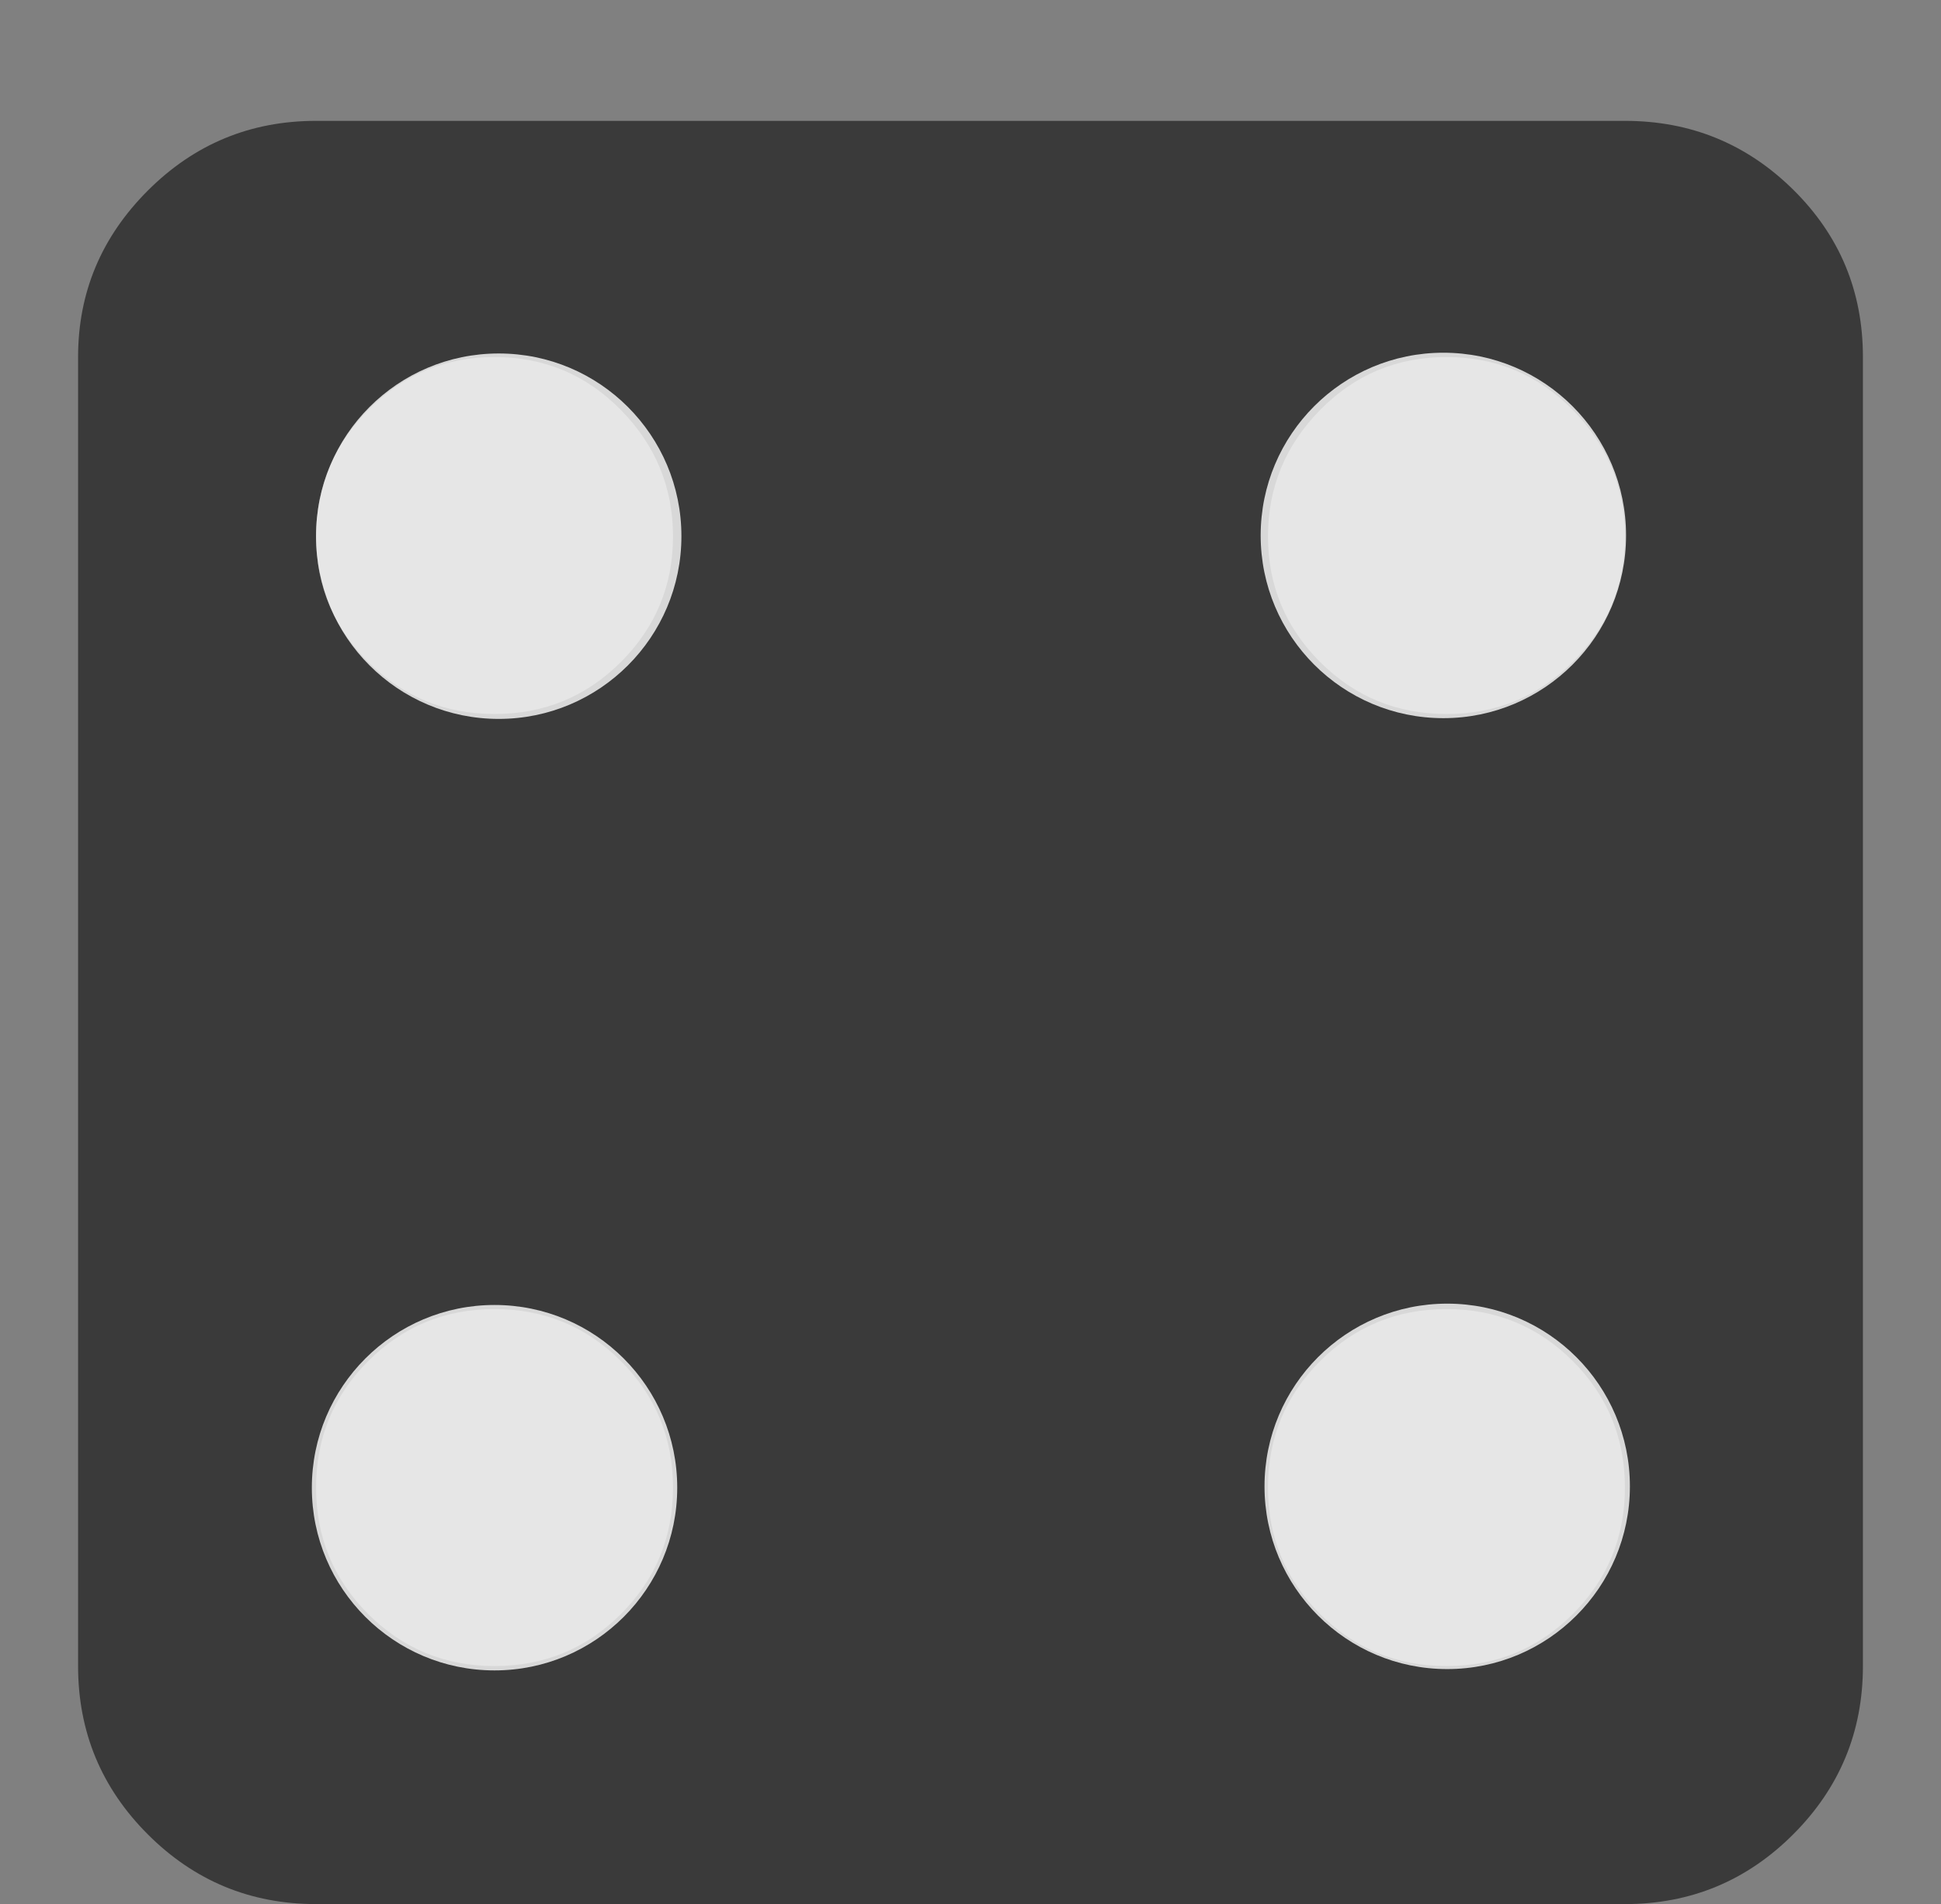
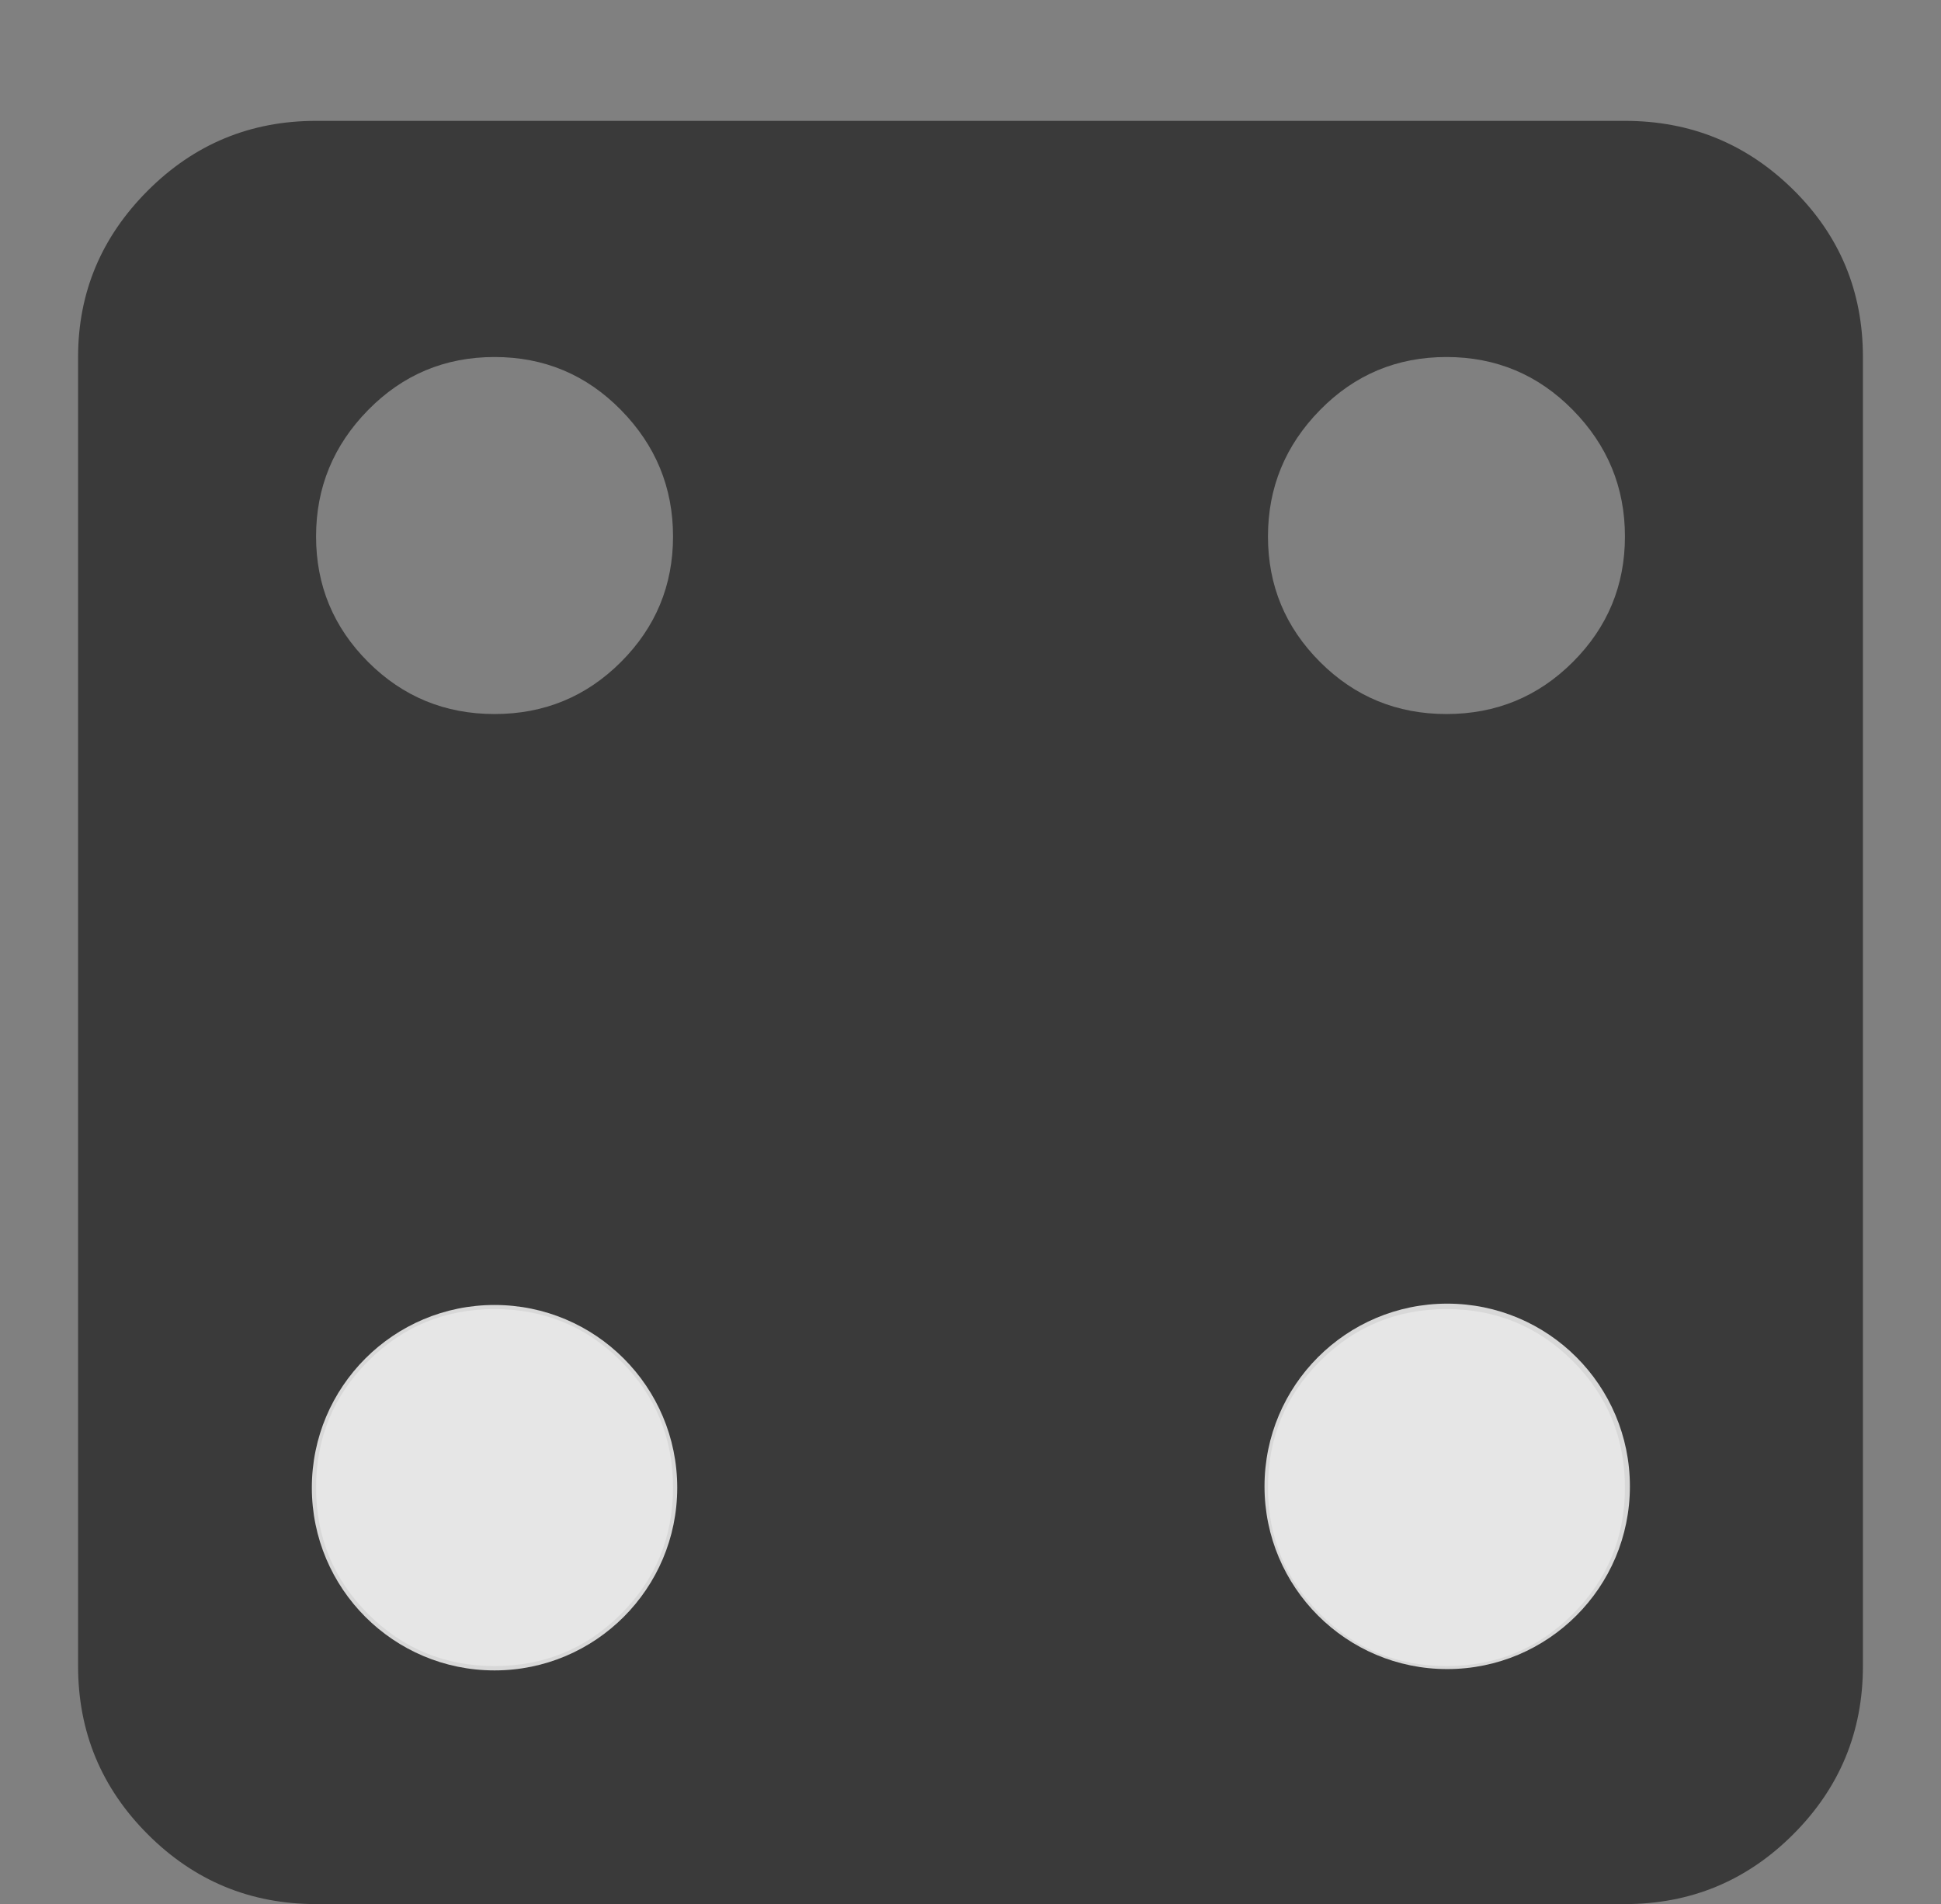
<svg xmlns="http://www.w3.org/2000/svg" xmlns:ns1="http://sodipodi.sourceforge.net/DTD/sodipodi-0.dtd" xmlns:ns2="http://www.inkscape.org/namespaces/inkscape" version="1.1" viewBox="-10 0 1044 1024" id="svg6" ns1:docname="4.svg" ns2:version="1.0.1 (3bc2e813f5, 2020-09-07)">
  <rect x="-10" y="0" width="1044" height="1024" fill="#808080" stroke="none" />
  <defs id="defs10" />
  <ns1:namedview pagecolor="#ffffff" bordercolor="#666666" borderopacity="1" objecttolerance="10" gridtolerance="10" guidetolerance="10" ns2:pageopacity="0" ns2:pageshadow="2" ns2:window-width="640" ns2:window-height="480" id="namedview8" showgrid="false" ns2:zoom="0.97753906" ns2:cx="522" ns2:cy="512" ns2:current-layer="svg6" ns2:document-rotation="0" />
  <g id="g841" transform="translate(0,32.5)">
-     <path fill="currentColor" d="M 864,991.5 H 160 Q 107,991.5 69.5,954 32,916.5 32,863.5 v -704 Q 32,107.5 69.5,70 107,32.5 160,32.5 h 704 q 53,0 90.5,37 37.5,37 37.5,90 v 704 q 0,53 -37.5,90.5 -37.5,37.5 -90.5,37.5 z m -608,-832 q -40,0 -68,28.5 -28,28.5 -28,68 0,39.5 28,67.5 28,28 68,28 40,0 68,-28 28,-28 28,-67.5 0,-39.5 -28,-68 -28,-28.5 -68,-28.5 z m 0,512 q -40,0 -68,28 -28,28 -28,68 0,40 28,68 28,28 68,28 40,0 68,-28 28,-28 28,-68 0,-40 -28,-68 -28,-28 -68,-28 z m 512,-512 q -40,0 -68,28.5 -28,28.5 -28,68 0,39.5 28,67.5 28,28 68,28 40,0 68,-28 28,-28 28,-67.5 0,-39.5 -28,-68 -28,-28.5 -68,-28.5 z m 0,512 q -40,0 -68,28 -28,28 -28,68 0,40 28,68 28,28 68,28 40,0 68,-28 28,-28 28,-68 0,-40 -28,-68 -28,-28 -68,-28 z" id="path2" style="fill:#000000;fill-opacity:0.544" />
-     <circle style="fill:#ffffff;fill-opacity:0.8;fill-rule:evenodd;stroke-width:1.039" id="path838" cx="258.247" cy="255.859" r="98.266" />
-     <circle style="fill:#ffffff;fill-opacity:0.8;fill-rule:evenodd;stroke-width:1.039" id="path838-3" cx="766.338" cy="255.454" r="98.266" />
+     <path fill="currentColor" d="M 864,991.5 H 160 Q 107,991.5 69.5,954 32,916.5 32,863.5 v -704 Q 32,107.5 69.5,70 107,32.5 160,32.5 h 704 q 53,0 90.5,37 37.5,37 37.5,90 v 704 q 0,53 -37.5,90.5 -37.5,37.5 -90.5,37.5 m -608,-832 q -40,0 -68,28.5 -28,28.5 -28,68 0,39.5 28,67.5 28,28 68,28 40,0 68,-28 28,-28 28,-67.5 0,-39.5 -28,-68 -28,-28.5 -68,-28.5 z m 0,512 q -40,0 -68,28 -28,28 -28,68 0,40 28,68 28,28 68,28 40,0 68,-28 28,-28 28,-68 0,-40 -28,-68 -28,-28 -68,-28 z m 512,-512 q -40,0 -68,28.5 -28,28.5 -28,68 0,39.5 28,67.5 28,28 68,28 40,0 68,-28 28,-28 28,-67.5 0,-39.5 -28,-68 -28,-28.5 -68,-28.5 z m 0,512 q -40,0 -68,28 -28,28 -28,68 0,40 28,68 28,28 68,28 40,0 68,-28 28,-28 28,-68 0,-40 -28,-68 -28,-28 -68,-28 z" id="path2" style="fill:#000000;fill-opacity:0.544" />
    <circle style="fill:#ffffff;fill-opacity:0.8;fill-rule:evenodd;stroke-width:1.039" id="path838-6" cx="255.994" cy="767.569" r="98.266" />
    <circle style="fill:#ffffff;fill-opacity:0.8;fill-rule:evenodd;stroke-width:1.039" id="path838-7" cx="768.404" cy="766.853" r="98.266" />
  </g>
</svg>